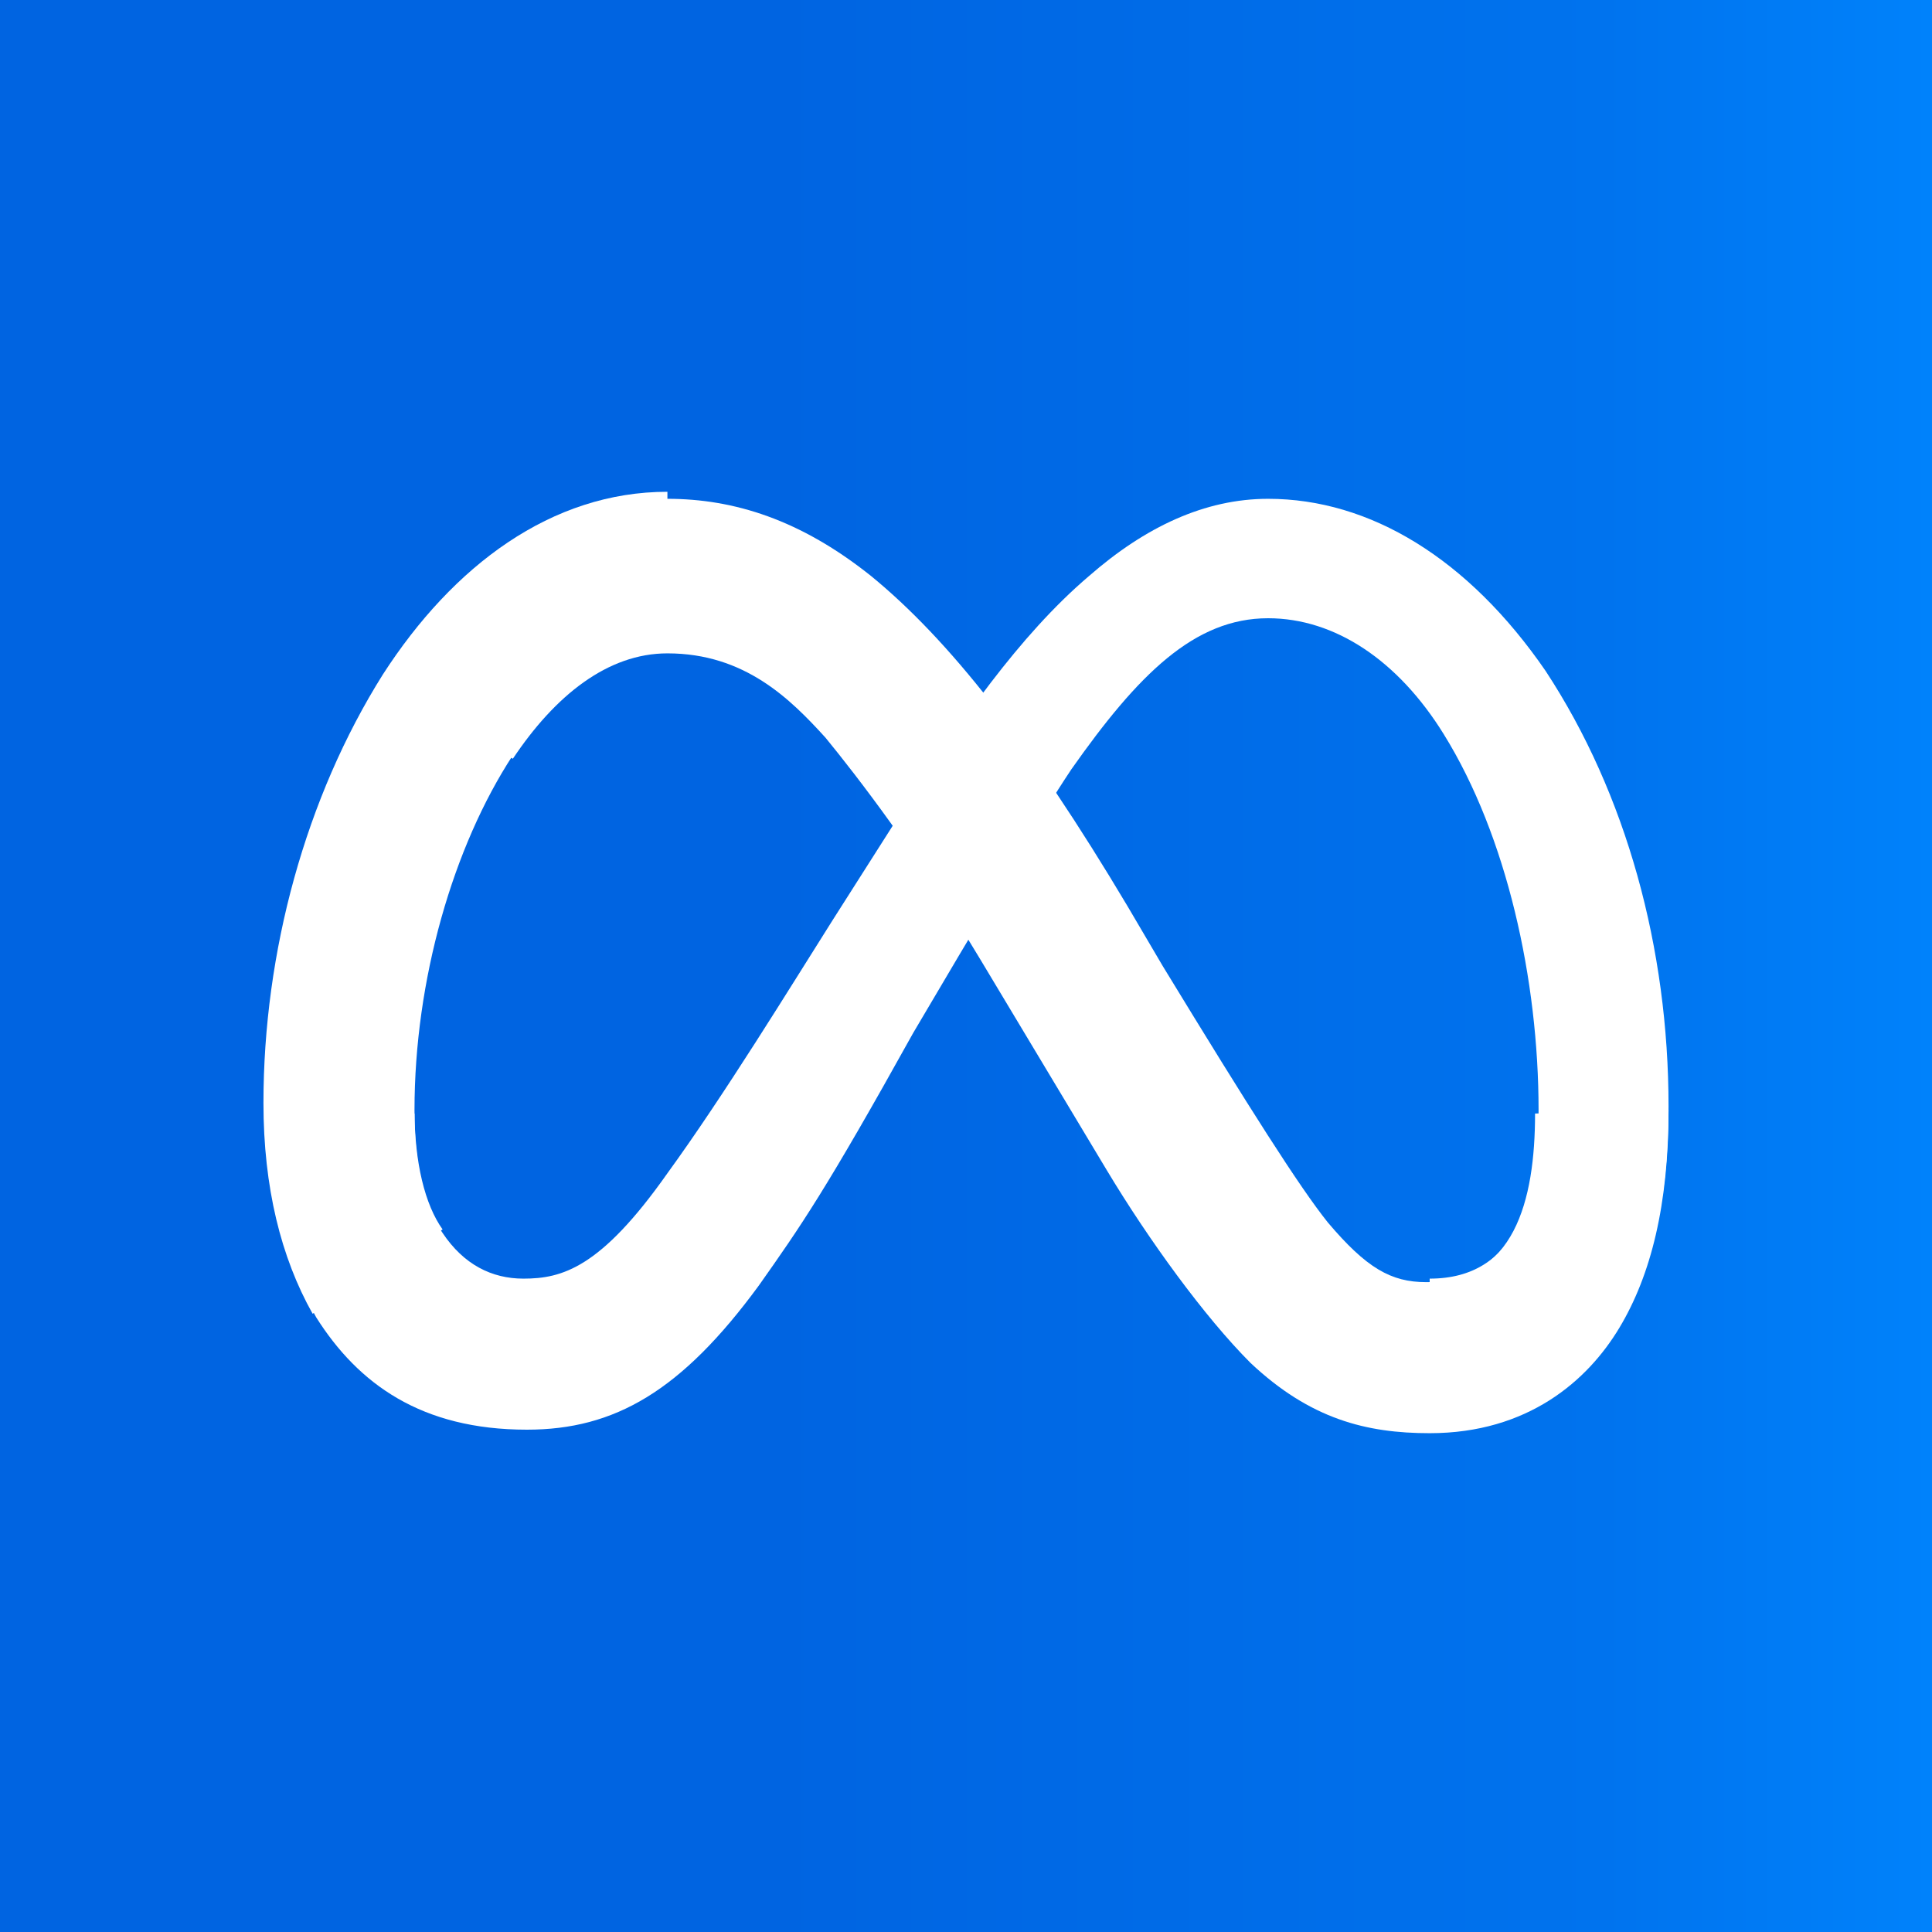
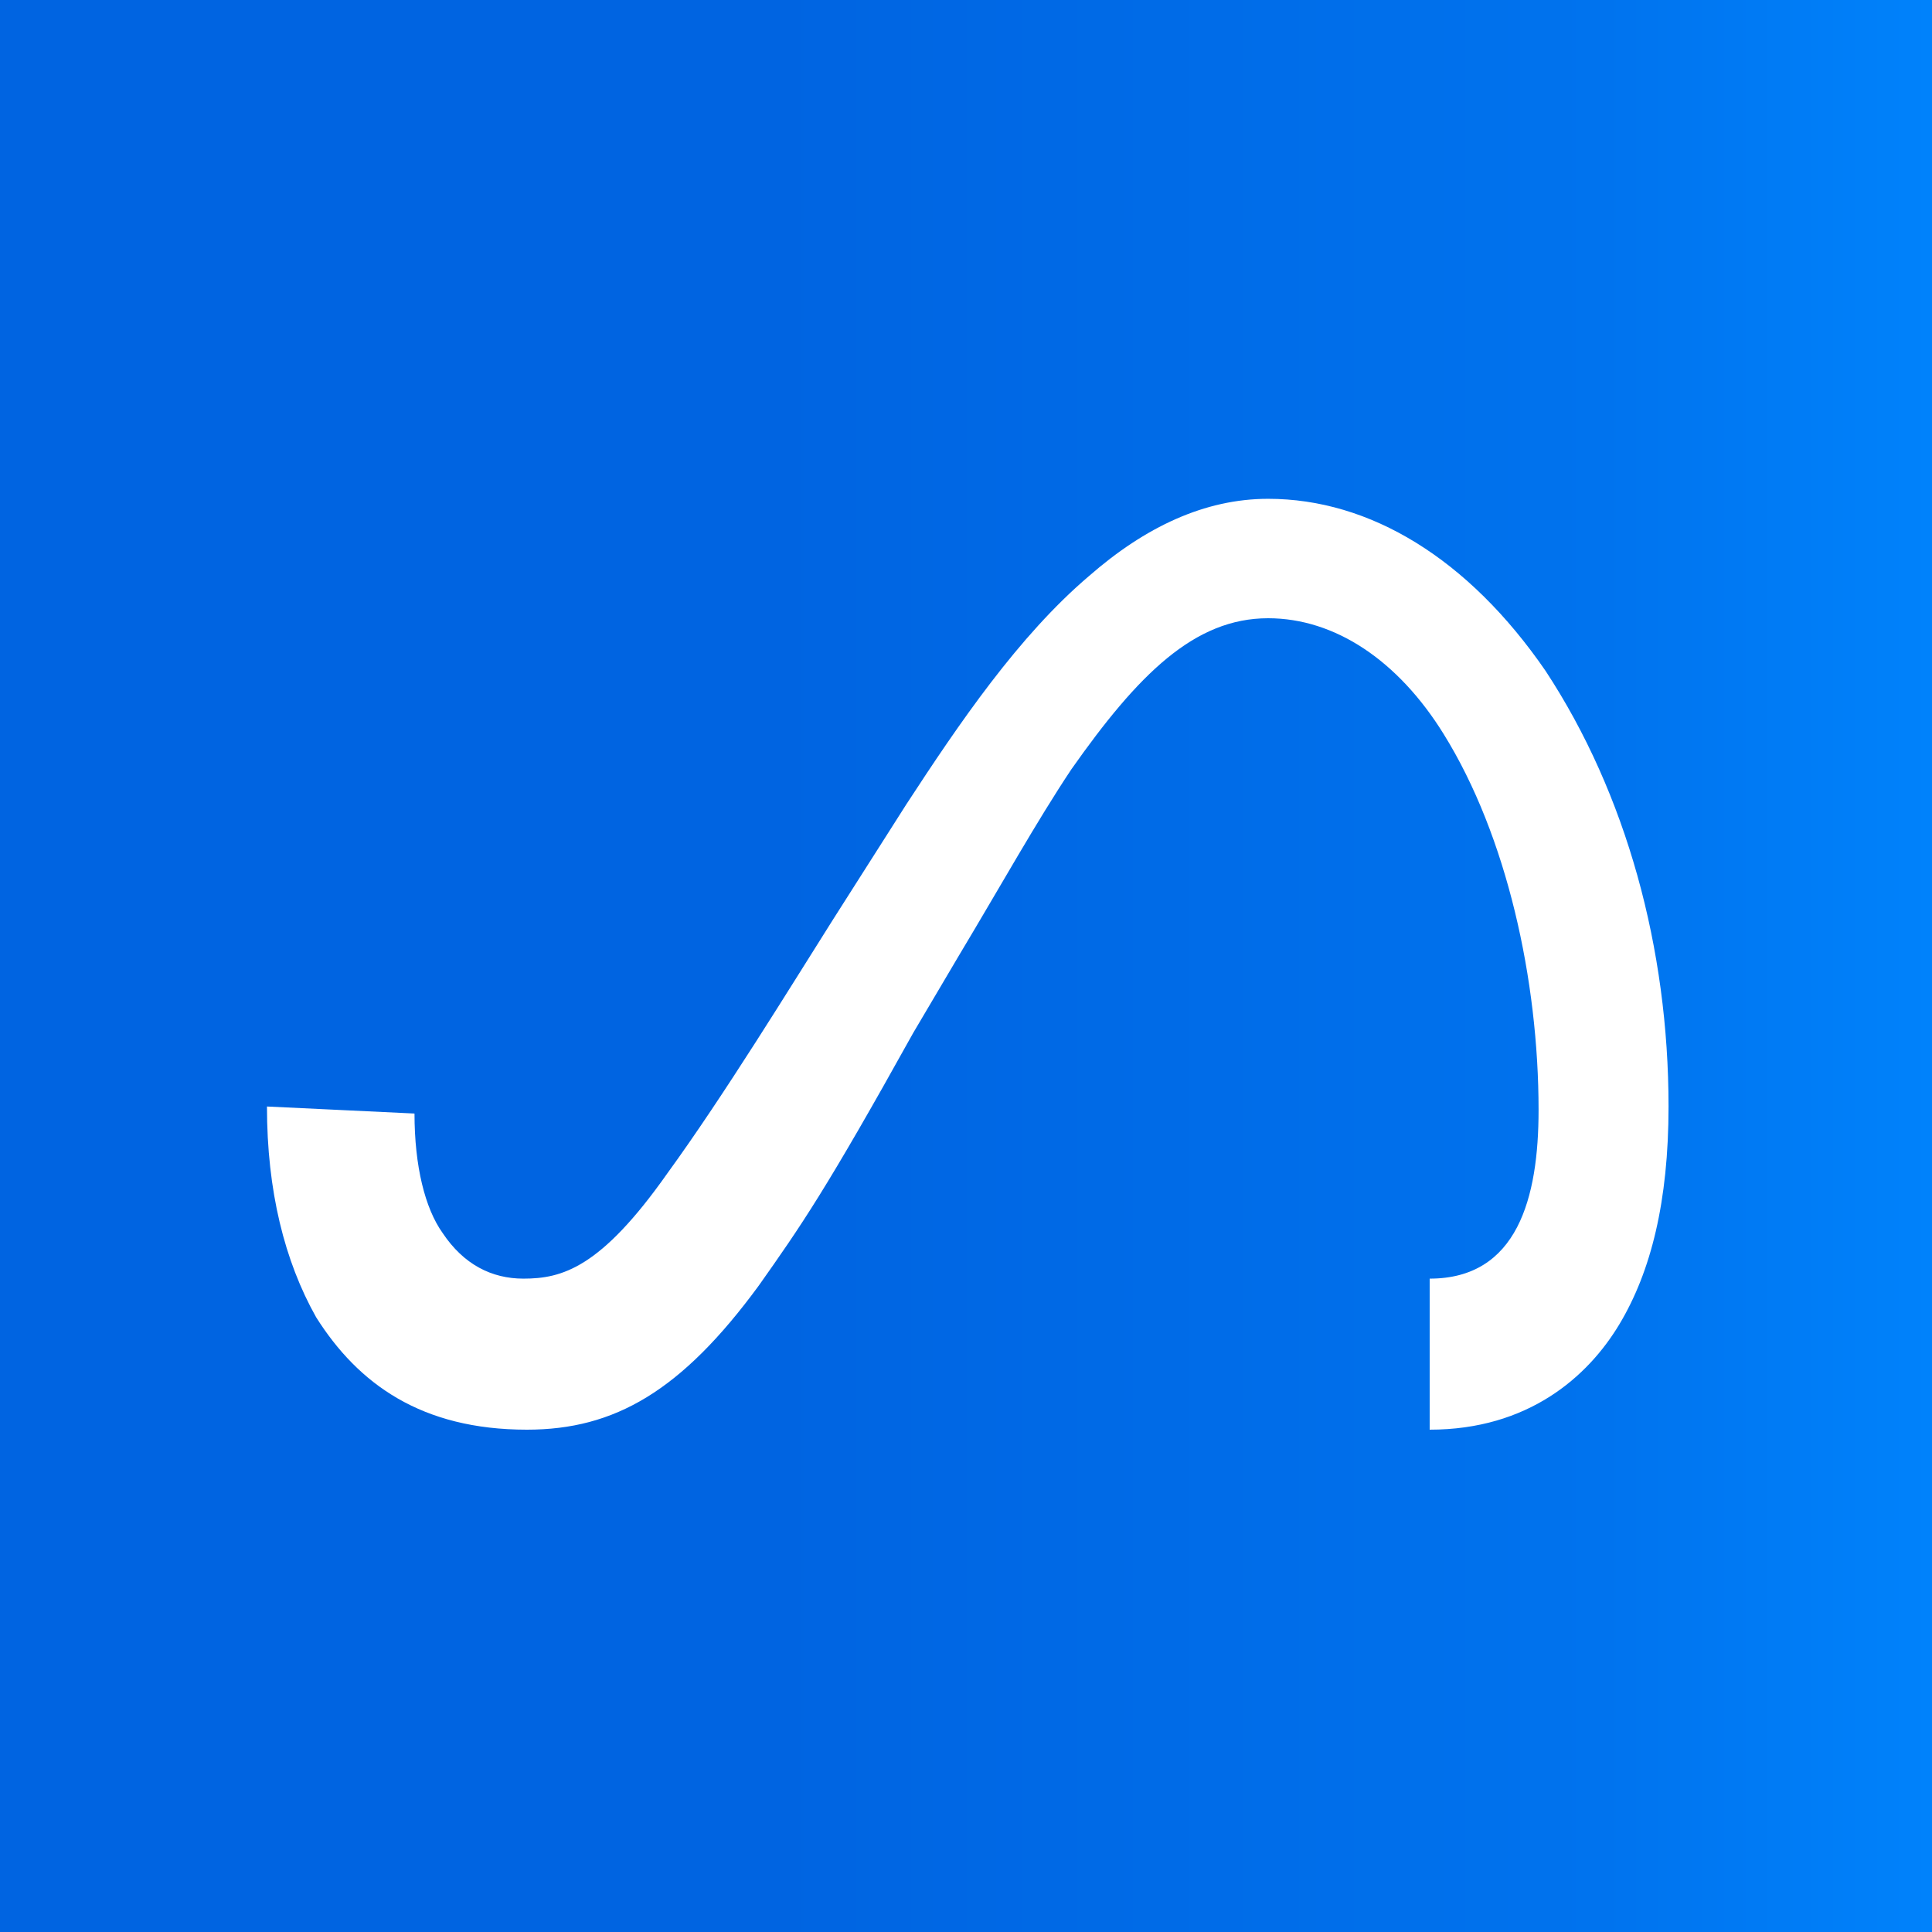
<svg xmlns="http://www.w3.org/2000/svg" viewBox="-270 393.9 55 55">
  <rect x="-270" y="393.9" width="55" height="55" fill="#333333" stroke="none" />
  <linearGradient id="A" gradientUnits="userSpaceOnUse" x1="-270" y1="421.39" x2="-215" y2="421.39">
    <stop offset="0" stop-color="#0064e1" />
    <stop offset=".4" stop-color="#0064e1" />
    <stop offset=".83" stop-color="#0073ee" />
    <stop offset="1" stop-color="#0082fb" />
  </linearGradient>
  <path d="M-270 393.9h55v55h-55z" fill="url(#A)" />
  <g fill="#fff">
    <path d="M-258.2 425.6c0 1.5.3 2.7.8 3.4.6.9 1.4 1.3 2.3 1.3 1.1 0 2.2-.3 4.1-3 1.6-2.2 3.5-5.3 4.7-7.2l2.1-3.3c1.5-2.3 3.2-4.8 5.2-6.5 1.6-1.4 3.3-2.2 5.1-2.2 2.9 0 5.7 1.7 7.9 4.9 2.3 3.5 3.5 7.9 3.5 12.4 0 2.7-.5 4.7-1.4 6.2s-2.6 3-5.4 3v-4.3c2.5 0 3.1-2.3 3.1-4.8 0-3.7-.9-7.8-2.7-10.7-1.3-2.1-3.1-3.3-5-3.3-2.1 0-3.7 1.6-5.6 4.3-1 1.5-2 3.3-3.2 5.3l-1.3 2.2c-2.5 4.5-3.2 5.5-4.4 7.2-2.2 3-4.1 4.1-6.6 4.1-3 0-4.8-1.3-6-3.2-.9-1.6-1.4-3.6-1.4-6l4.2.2z" />
-     <path d="M-259.1 413.3c2-3.1 4.8-5.2 8.1-5.2 1.9 0 3.8.6 5.8 2.2 2.2 1.8 4.5 4.7 7.3 9.4l1 1.7c2.5 4.1 3.9 6.3 4.7 7.3 1.1 1.3 1.8 1.7 2.8 1.7 2.5 0 3.1-2.3 3.1-4.8l3.8-.1c0 2.7-.5 4.7-1.4 6.2s-2.6 3-5.4 3c-1.8 0-3.4-.4-5.1-2-1.3-1.3-2.9-3.5-4.1-5.5l-3.6-6c-1.8-3-3.5-5.2-4.4-6.3-1-1.1-2.3-2.4-4.5-2.4-1.7 0-3.2 1.2-4.4 3l-3.7-2.2z" />
-     <path d="M-251 412.4c-1.7 0-3.2 1.2-4.4 3-1.7 2.6-2.8 6.4-2.8 10.1 0 1.5.3 2.7.8 3.4l-3.7 2.4c-.9-1.6-1.4-3.6-1.4-6 0-4.3 1.2-8.7 3.4-12.2 2-3.1 4.8-5.2 8.1-5.2v4.5z" />
  </g>
</svg>